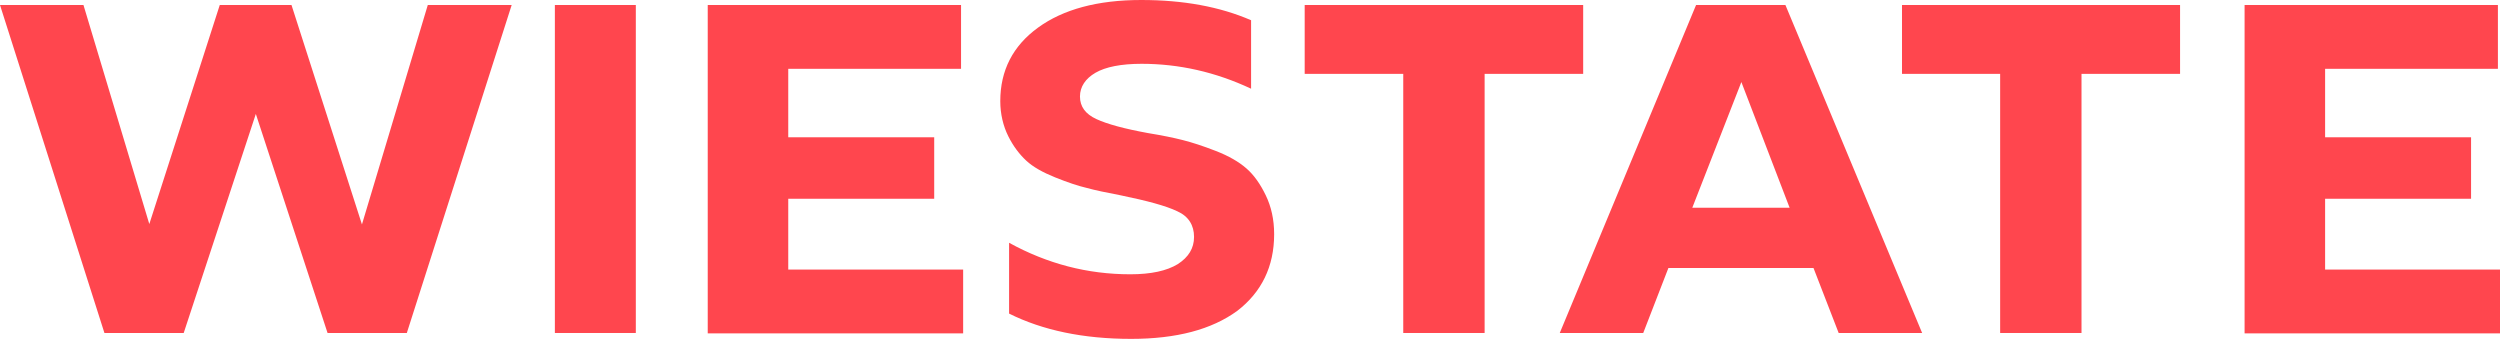
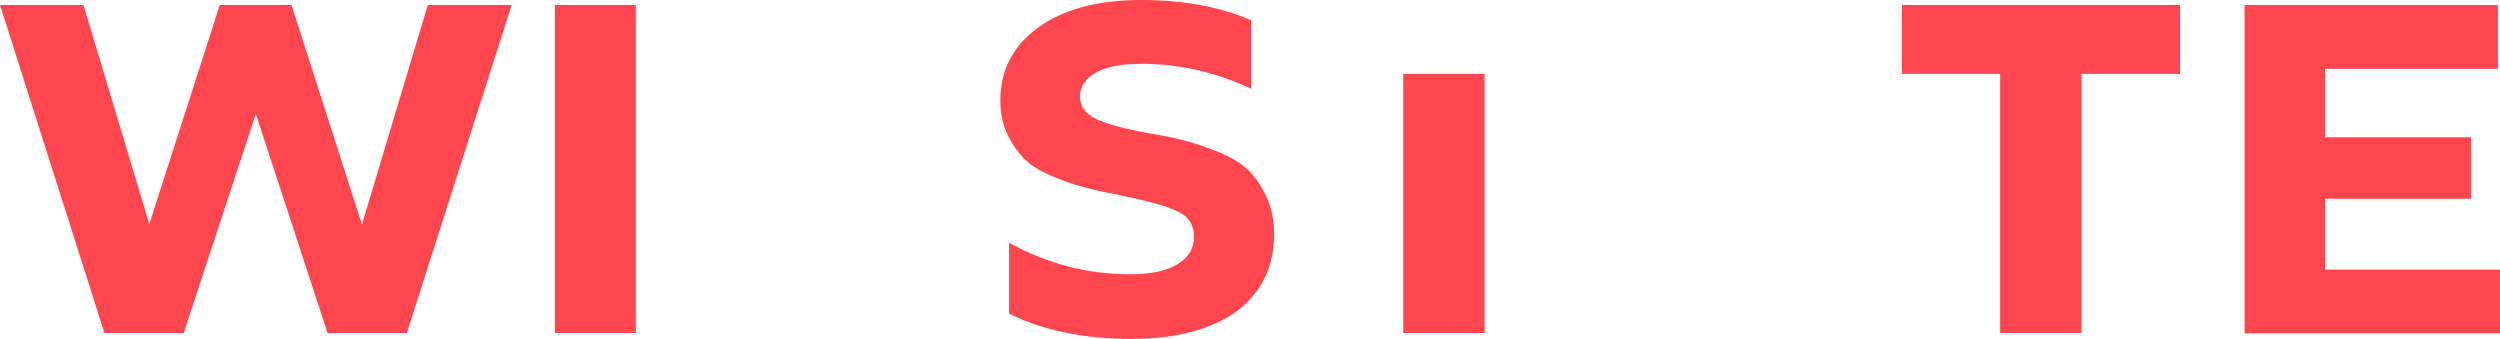
<svg xmlns="http://www.w3.org/2000/svg" width="391" height="53" viewBox="0 0 391 53" fill="none">
  <path d="M56.608 35.102L66.907 0.782H80.026L63.627 52.079H51.23L40.013 17.82L28.731 52.079H16.333L0 0.782H13.053L23.352 35.041L34.372 0.782H45.589L56.608 35.102Z" fill="#FF464E" />
  <path d="M99.442 52.079H86.782V0.782H99.442V52.079Z" fill="#FF464E" />
-   <path d="M123.283 31.085V42.16H150.636V52.139H110.689V0.782H150.308V10.762H123.283V21.471H146.11V31.085H123.283Z" fill="#FF464E" />
  <path d="M176.91 53C169.432 53 163.069 51.661 157.821 49.045V37.97C163.791 41.256 170.088 42.899 176.778 42.899C180.058 42.899 182.485 42.351 184.191 41.317C185.896 40.222 186.749 38.822 186.749 37.057C186.749 35.232 185.896 33.832 184.125 33.041C182.354 32.189 179.402 31.398 175.27 30.547C173.039 30.12 171.268 29.756 169.956 29.39C168.645 29.086 167.005 28.538 165.037 27.747C163.069 26.956 161.56 26.105 160.511 25.131C159.461 24.157 158.477 22.88 157.69 21.297C156.903 19.715 156.444 17.829 156.444 15.821C156.444 11.014 158.412 7.18 162.348 4.32C166.283 1.46 171.662 0 178.484 0C185.043 0 190.75 1.034 195.67 3.164V13.874C190.094 11.257 184.387 9.979 178.549 9.979C175.335 9.979 172.908 10.466 171.334 11.379C169.76 12.292 168.907 13.569 168.907 15.091C168.907 16.673 169.76 17.829 171.465 18.62C173.171 19.411 175.86 20.141 179.533 20.811C181.764 21.176 183.535 21.541 184.978 21.906C186.421 22.271 188.126 22.819 190.16 23.61C192.193 24.401 193.767 25.314 194.948 26.348C196.129 27.382 197.113 28.782 197.965 30.547C198.818 32.311 199.277 34.319 199.277 36.632C199.277 41.682 197.309 45.698 193.505 48.619C189.504 51.54 183.994 53 176.91 53Z" fill="#FF464E" />
-   <path d="M247.608 0.782V11.553H232.194V52.079H219.468V11.553H204.053V0.782H247.608Z" fill="#FF464E" />
-   <path d="M300.622 52.079H287.568L283.632 41.917H260.937L257.001 52.079H243.947L265.266 0.782H279.238L300.622 52.079ZM272.35 12.831L264.676 32.485H279.894L272.35 12.831Z" fill="#FF464E" />
+   <path d="M247.608 0.782V11.553H232.194V52.079H219.468V11.553H204.053H247.608Z" fill="#FF464E" />
  <path d="M297.473 0.782H340.963V11.553H325.548V52.079H312.823V11.553H297.473V0.782Z" fill="#FF464E" />
  <path d="M363.647 31.085V42.16H391V52.139H351.053V0.782H390.672V10.762H363.647V21.471H386.474V31.085H363.647Z" fill="#FF464E" />
</svg>